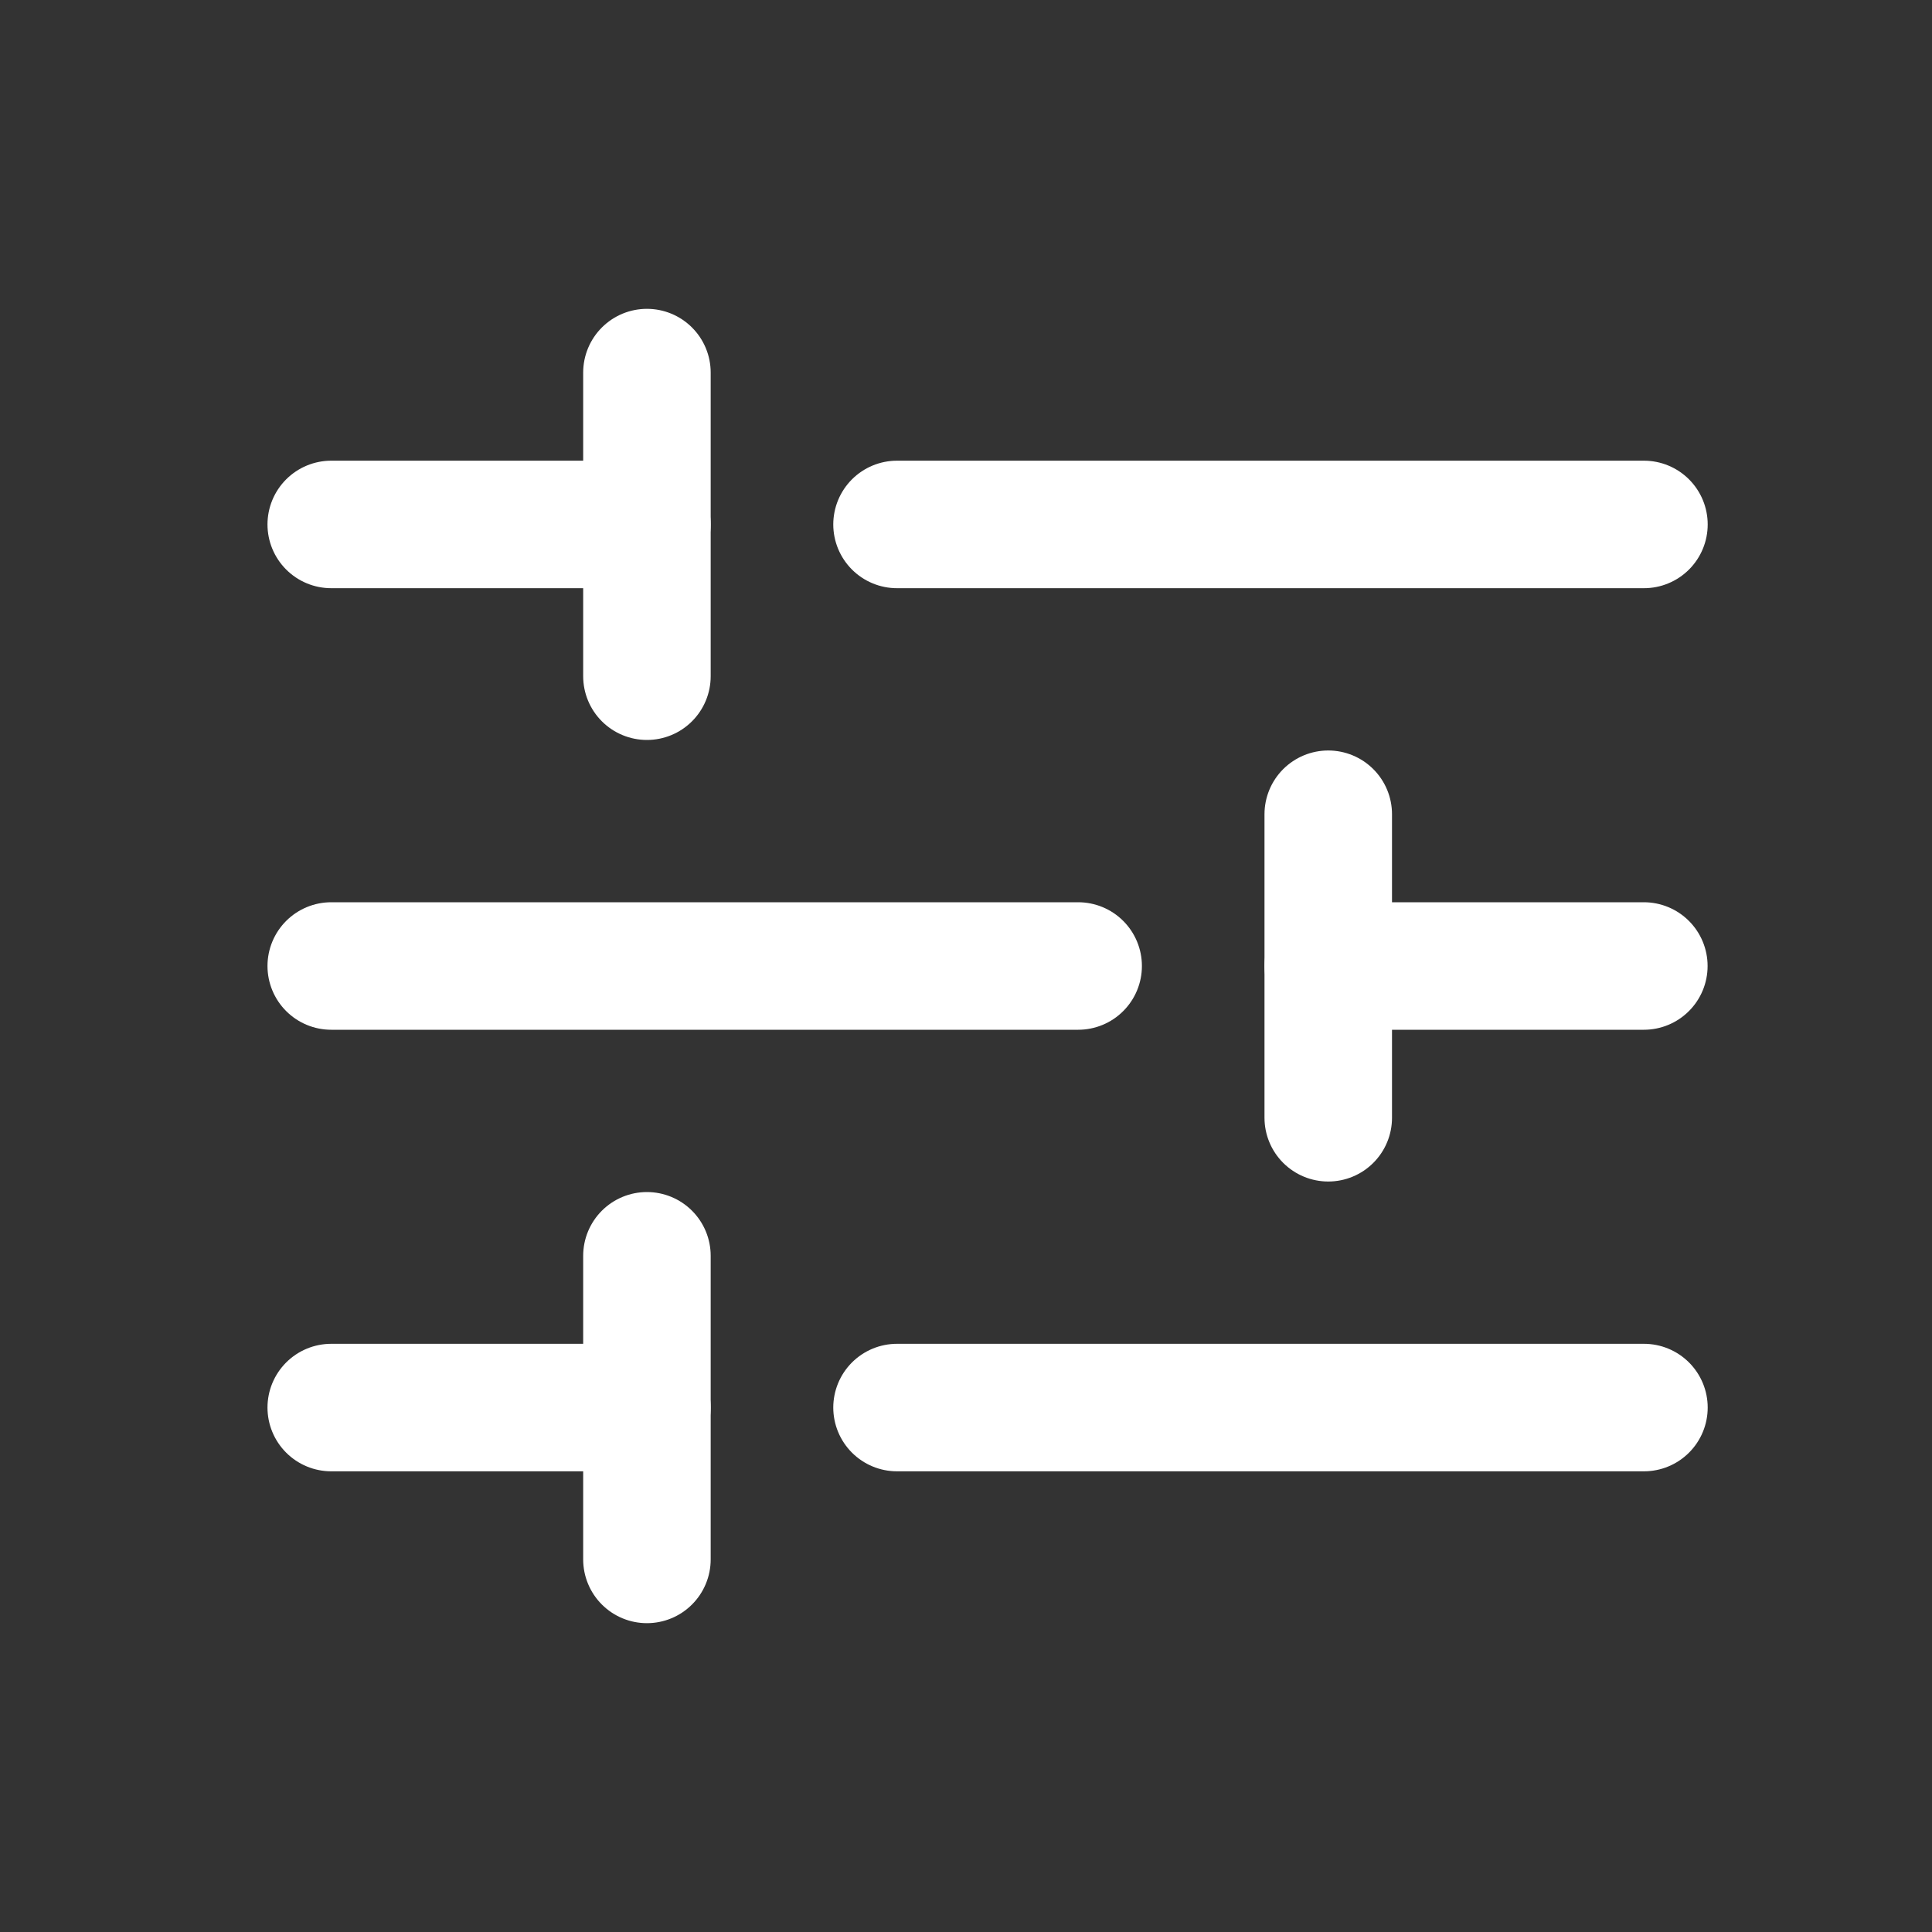
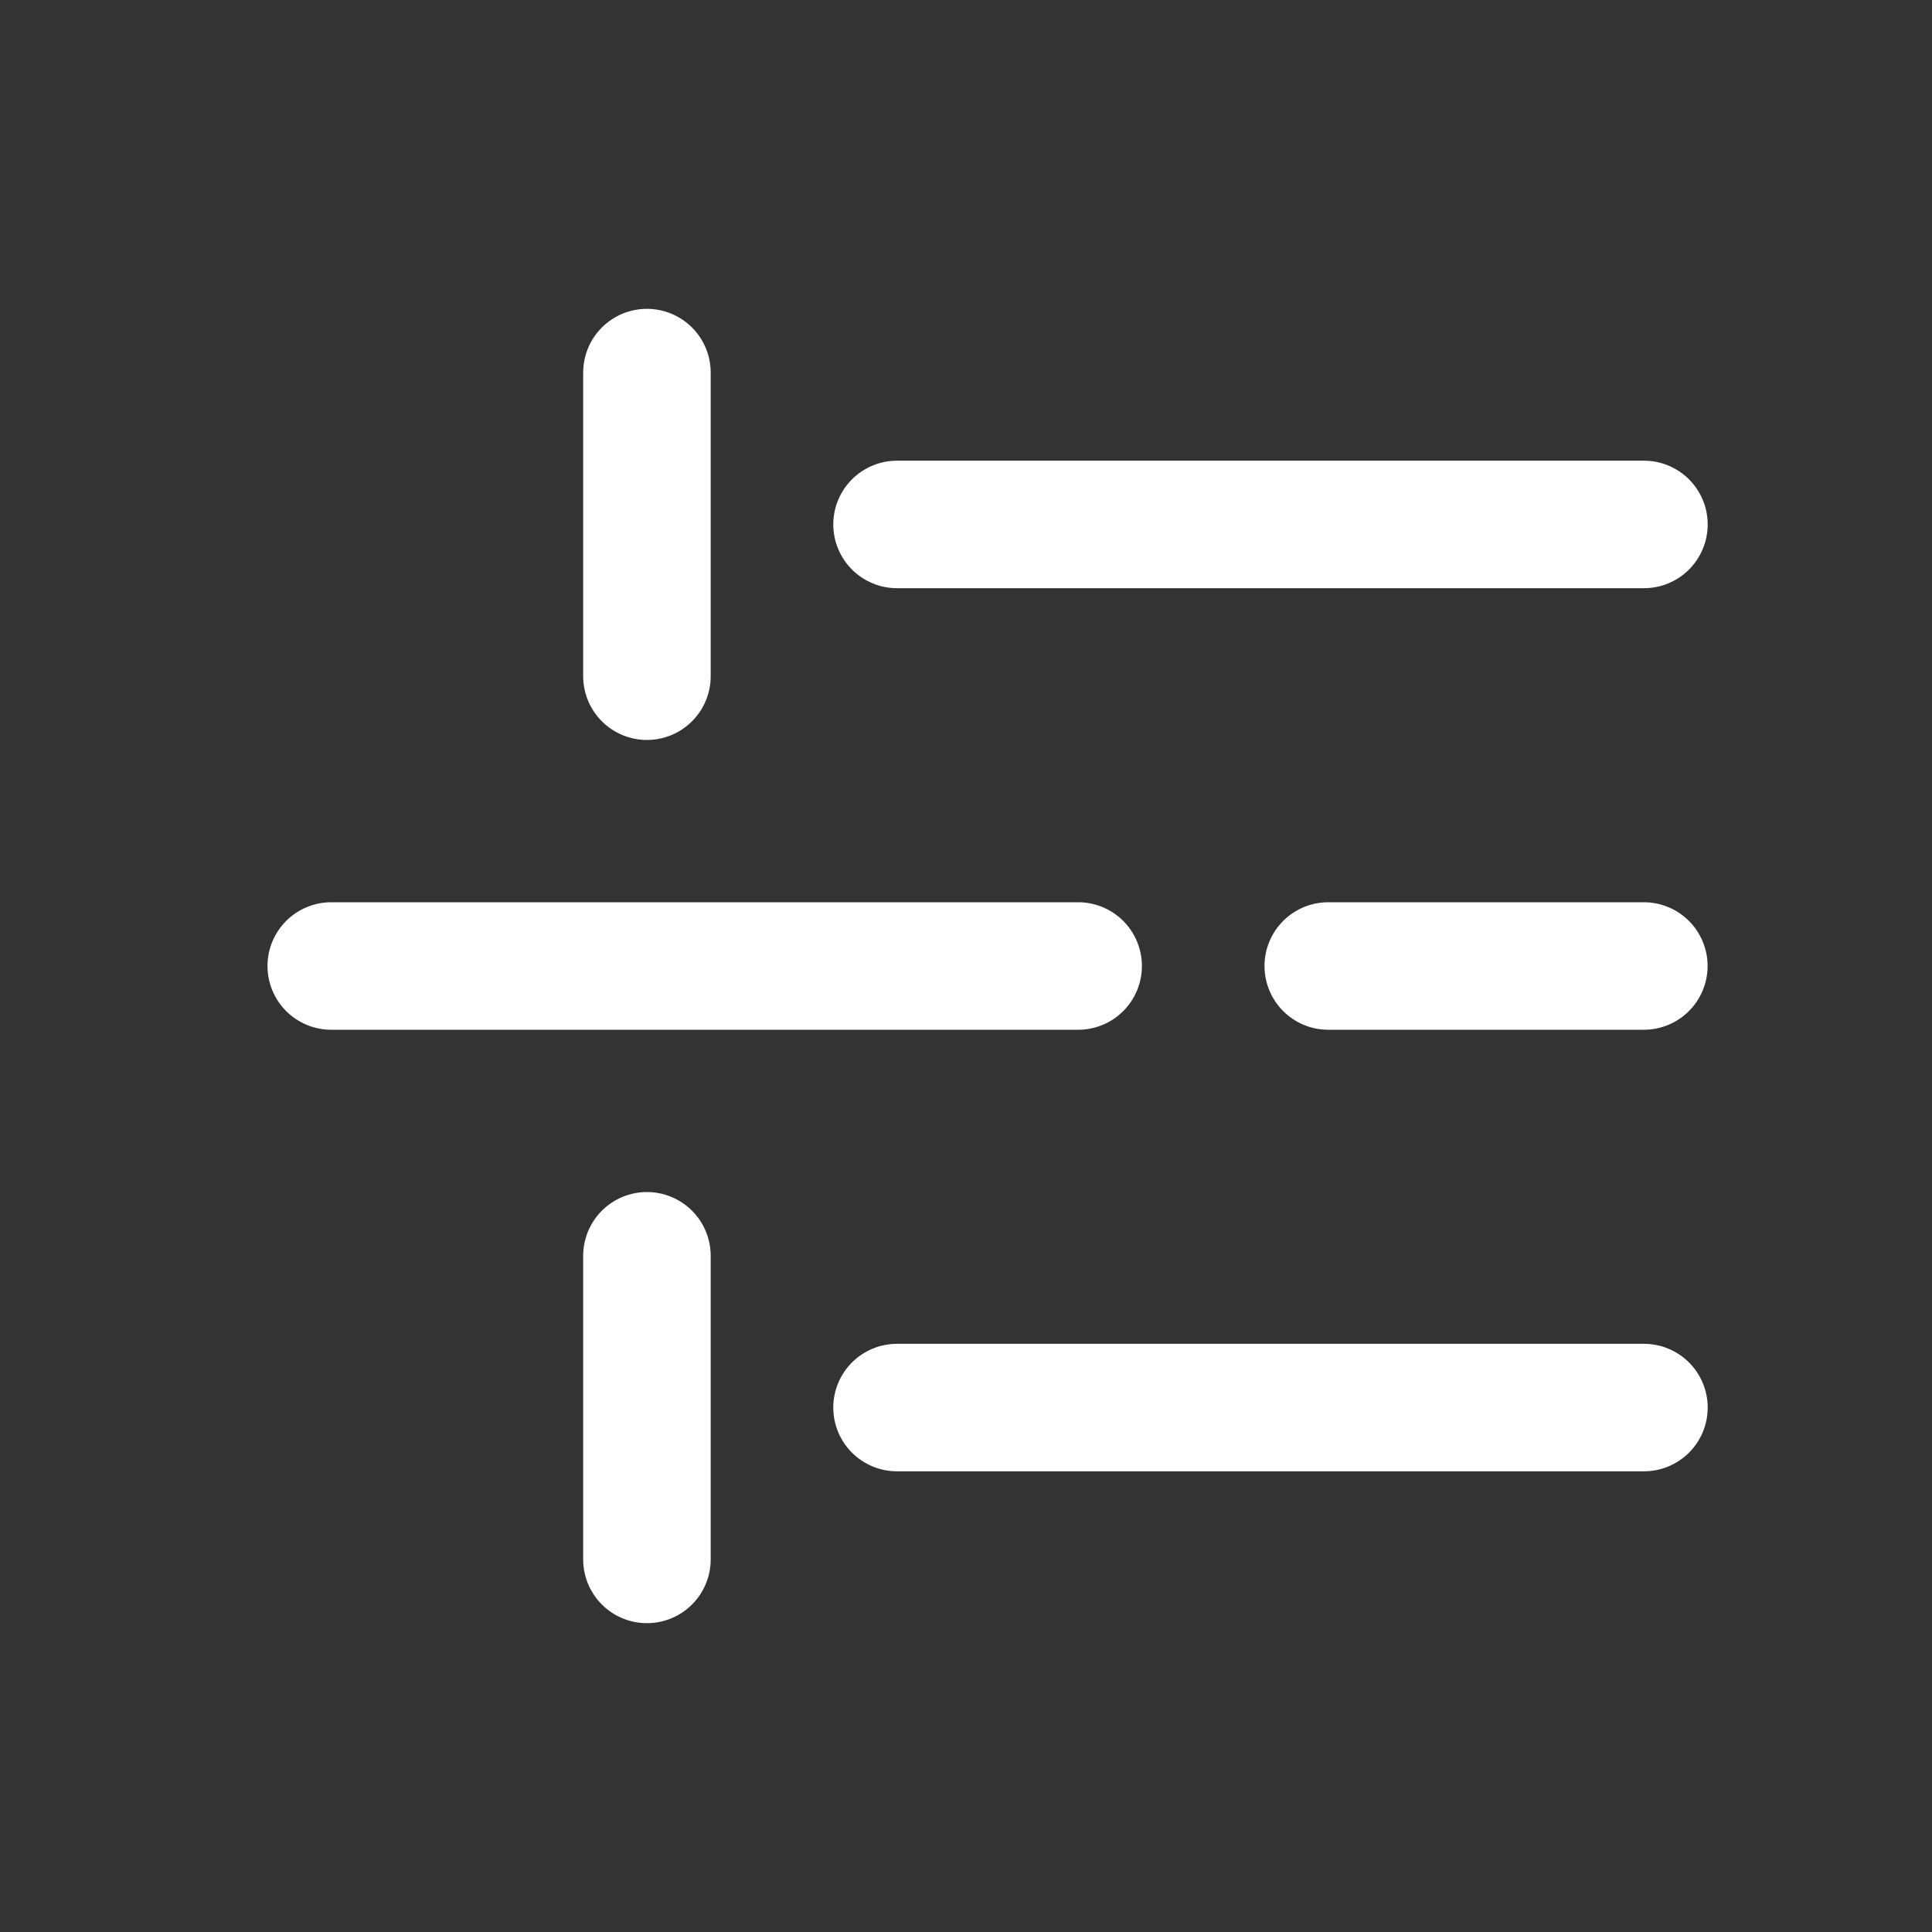
<svg xmlns="http://www.w3.org/2000/svg" width="20" height="20" viewBox="0 0 20 20" fill="none">
  <rect x="0" y="0" width="20" height="20" fill="#333333" stroke="none" />
-   <path d="M3.429 5.429H6.697" stroke="white" stroke-width="1.32" stroke-linecap="round" stroke-linejoin="round" />
-   <path d="M3.429 14.571H6.697" stroke="white" stroke-width="1.32" stroke-linecap="round" stroke-linejoin="round" />
  <path d="M17.017 10H13.75" stroke="white" stroke-width="1.32" stroke-linecap="round" stroke-linejoin="round" />
  <path d="M6.697 3.857V7" stroke="white" stroke-width="1.32" stroke-linecap="round" stroke-linejoin="round" />
  <path d="M6.697 13V16.143" stroke="white" stroke-width="1.32" stroke-linecap="round" stroke-linejoin="round" />
-   <path d="M13.75 8.429V11.571" stroke="white" stroke-width="1.32" stroke-linecap="round" stroke-linejoin="round" />
  <path d="M9.286 5.429H17.018" stroke="white" stroke-width="1.32" stroke-linecap="round" stroke-linejoin="round" />
  <path d="M9.286 14.571H17.018" stroke="white" stroke-width="1.32" stroke-linecap="round" stroke-linejoin="round" />
  <path d="M11.161 10H3.429" stroke="white" stroke-width="1.32" stroke-linecap="round" stroke-linejoin="round" />
</svg>